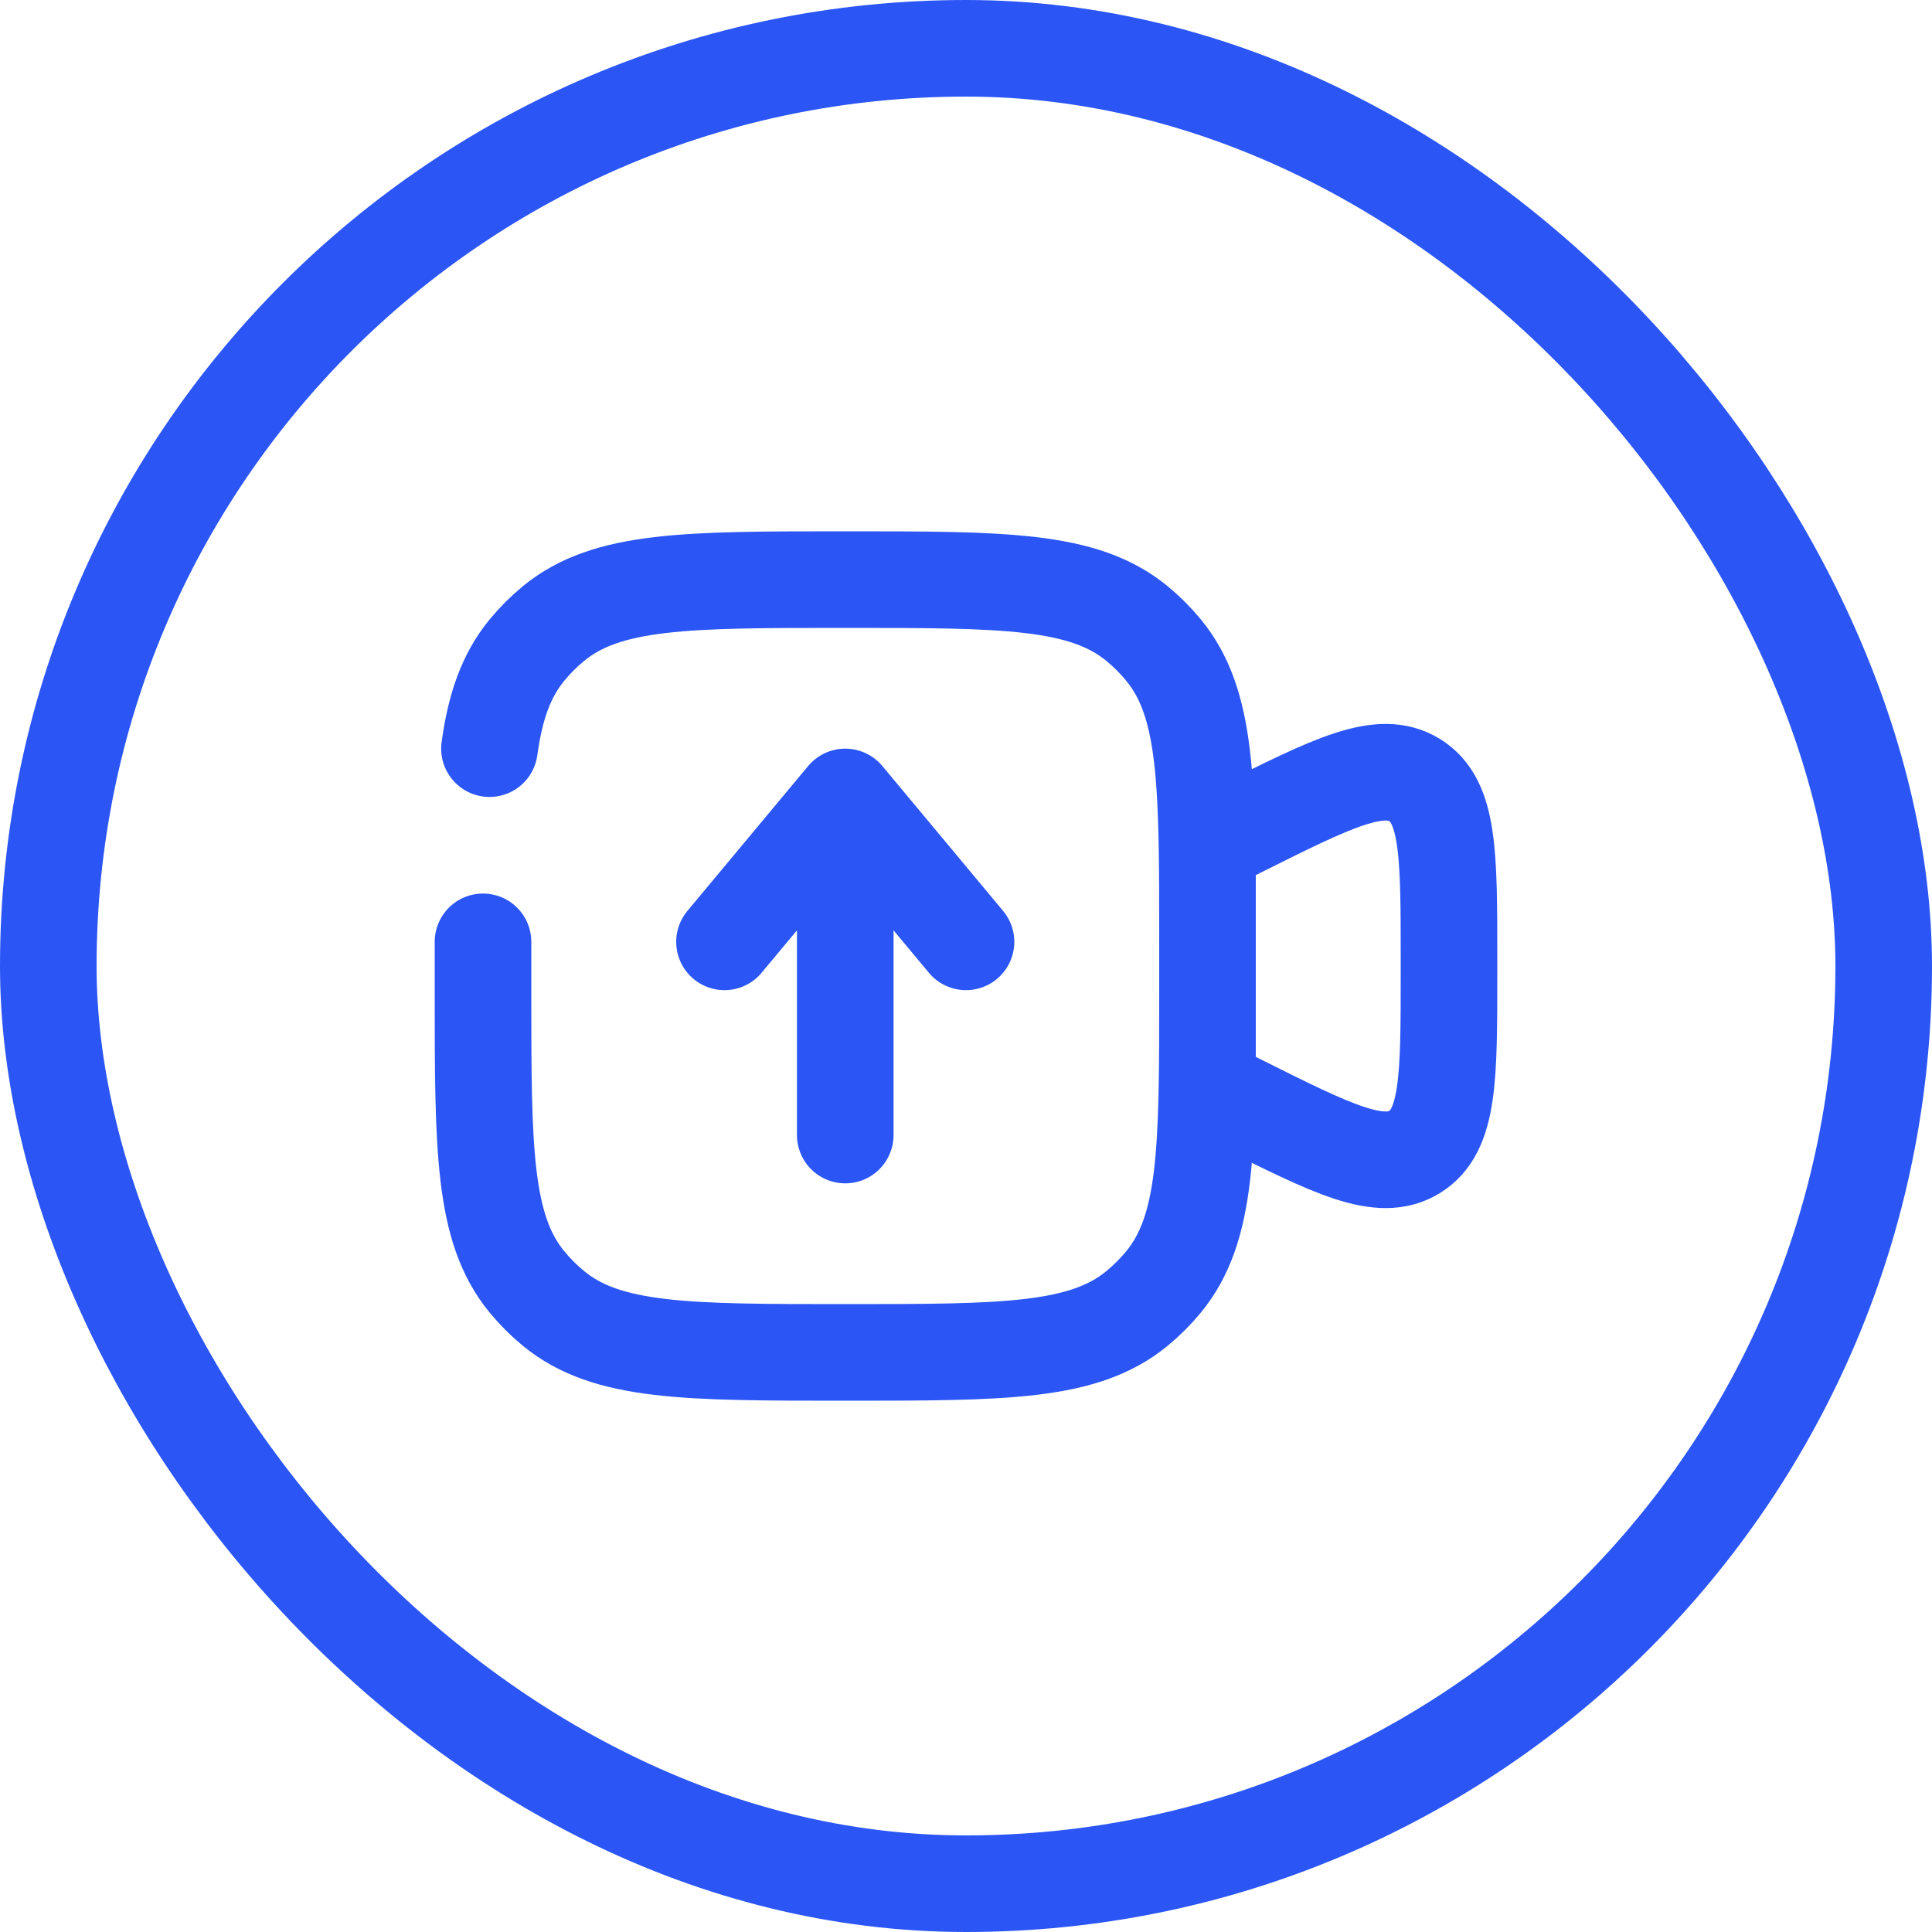
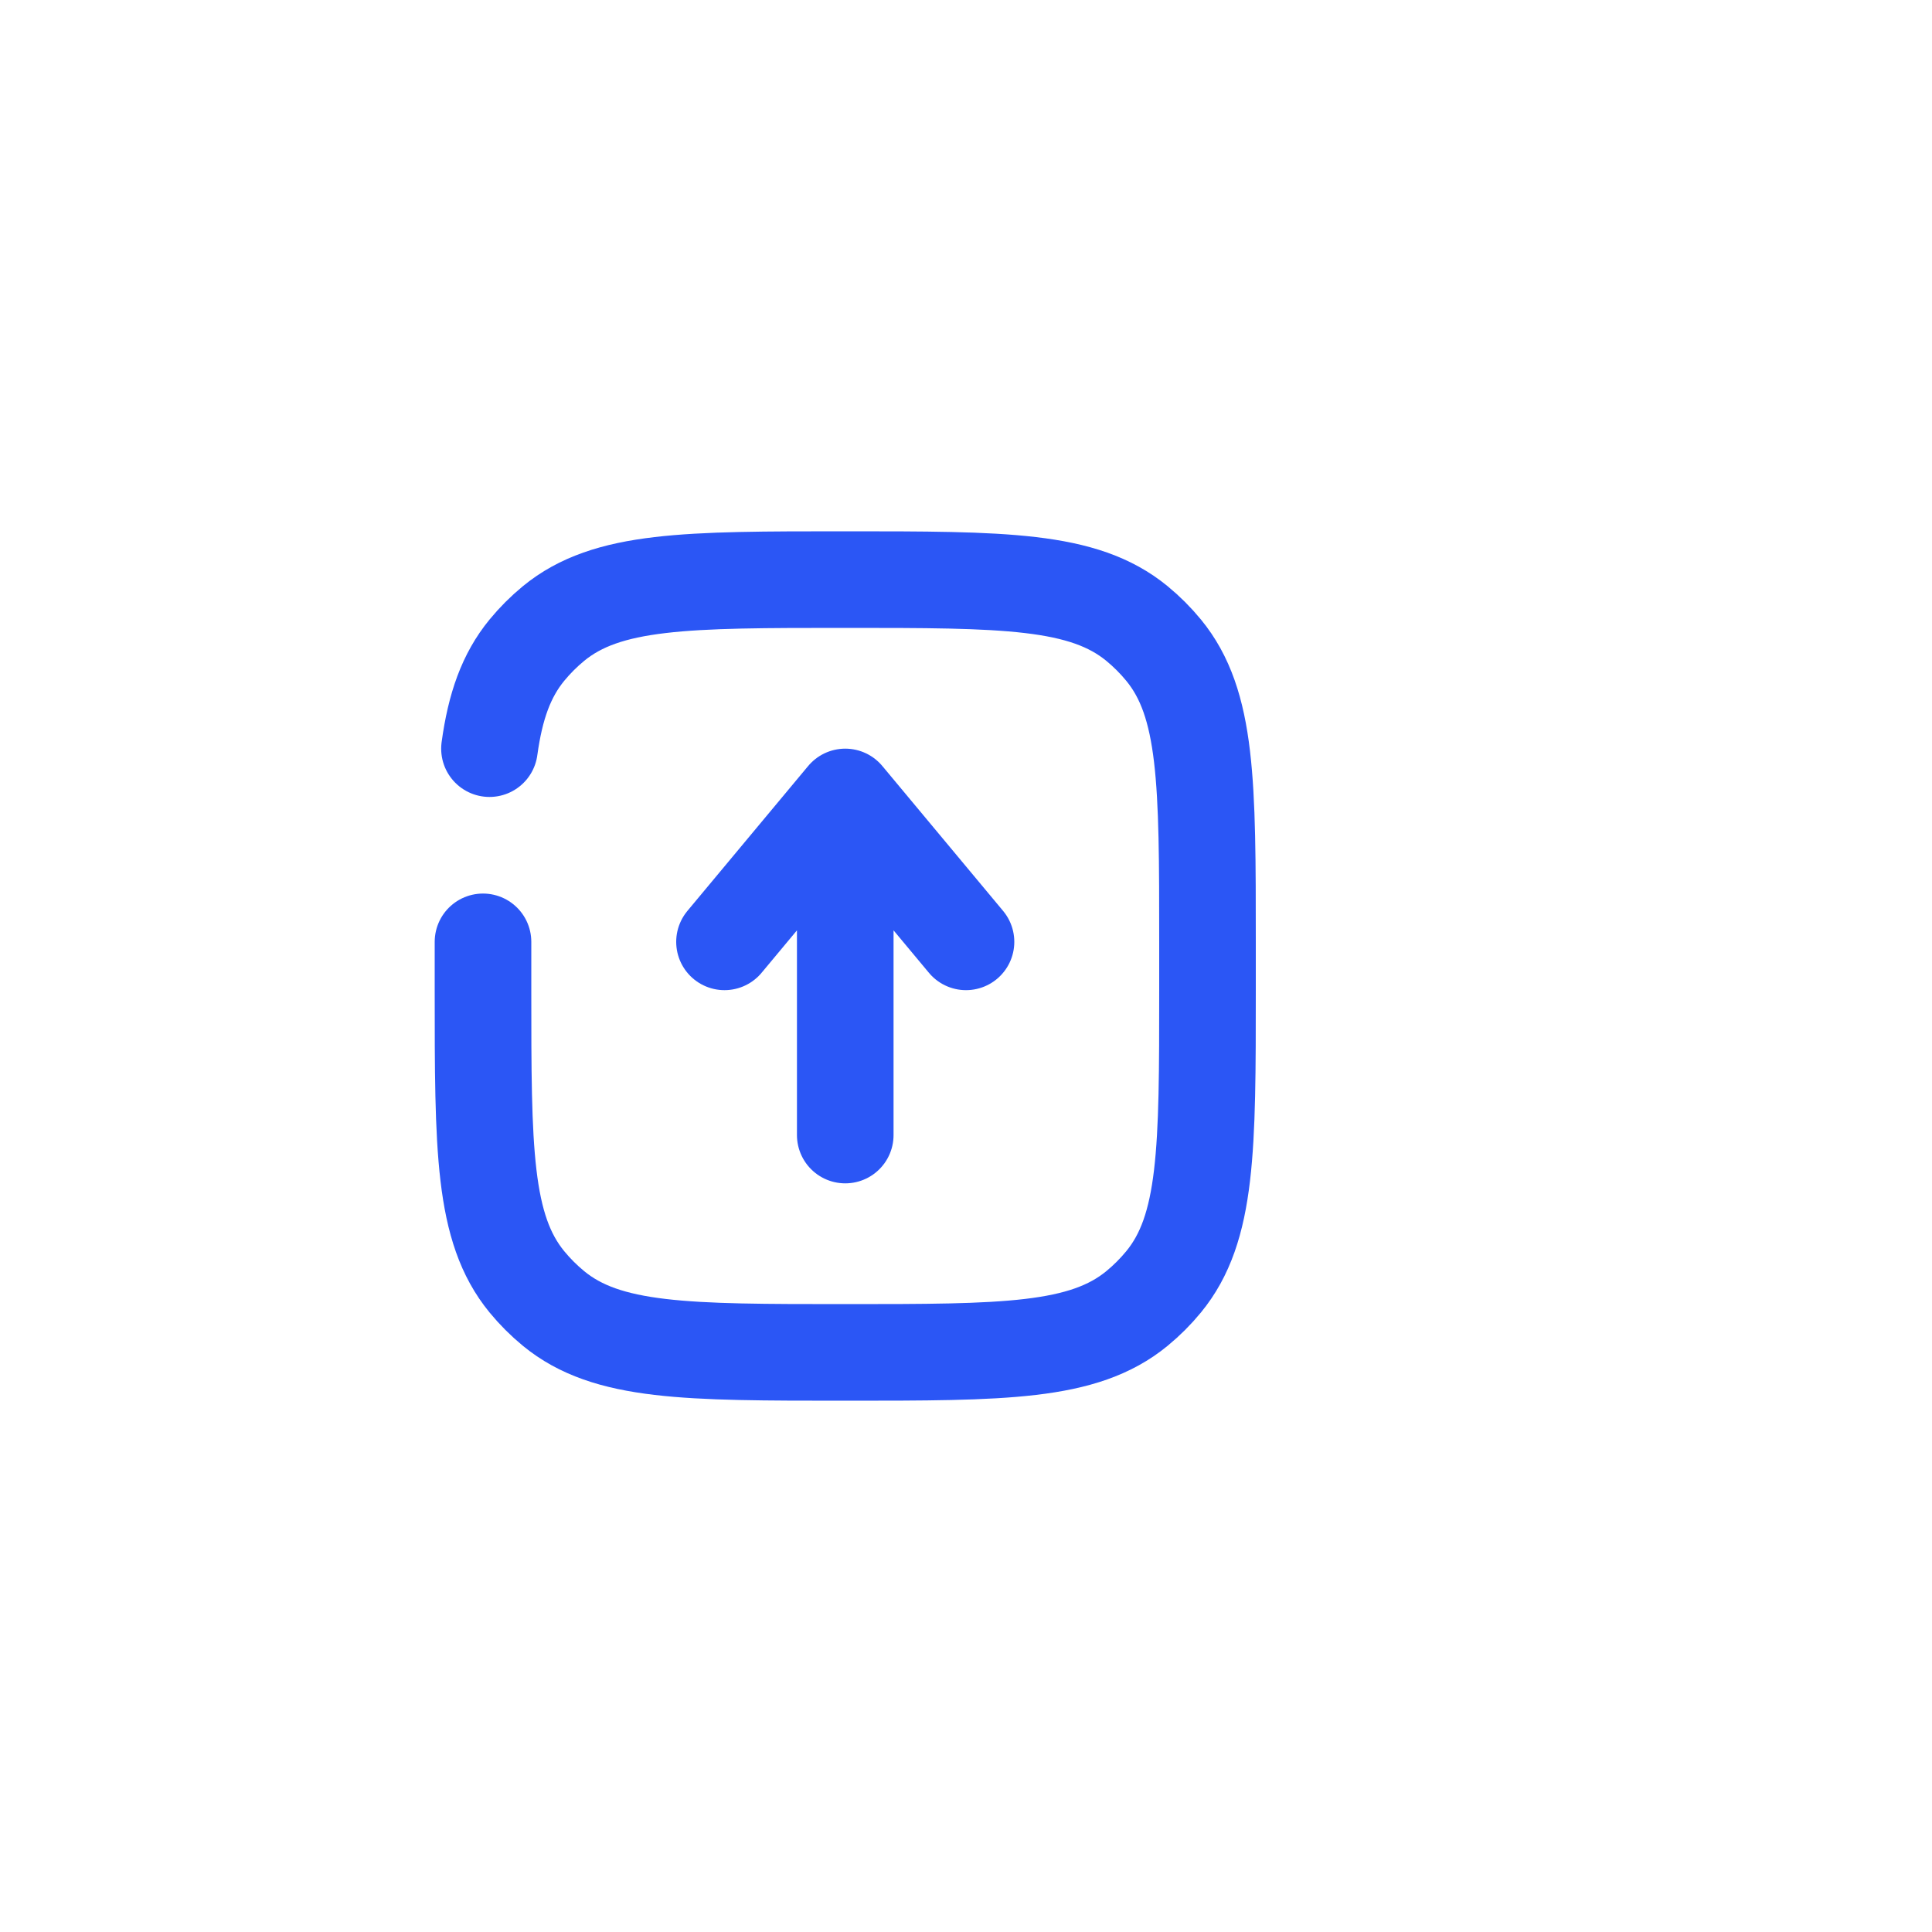
<svg xmlns="http://www.w3.org/2000/svg" width="40" height="40" viewBox="0 0 40 40" fill="none">
-   <path d="M25 17.5L25.658 17.171C27.604 16.198 28.577 15.712 29.289 16.151C30 16.591 30 17.679 30 19.854V20.146C30 22.322 30 23.409 29.289 23.849C28.577 24.289 27.604 23.802 25.658 22.829L25 22.5V17.5Z" stroke="#2B56F5" stroke-width="2" />
  <path d="M17.5 23.5V16.5M17.5 16.5L20 19.5M17.5 16.5L15 19.5" stroke="#2B56F5" stroke-width="2" stroke-linecap="round" stroke-linejoin="round" />
  <path d="M10 19.5V20.5C10 23.788 10 25.431 10.908 26.538C11.074 26.74 11.26 26.926 11.462 27.092C12.569 28 14.213 28 17.5 28C20.788 28 22.431 28 23.538 27.092C23.74 26.926 23.926 26.74 24.092 26.538C25 25.431 25 23.788 25 20.5V19.5C25 16.212 25 14.569 24.092 13.462C23.926 13.26 23.74 13.074 23.538 12.908C22.431 12 20.788 12 17.5 12C14.213 12 12.569 12 11.462 12.908C11.26 13.074 11.074 13.26 10.908 13.462C10.48 13.984 10.254 14.624 10.134 15.5" stroke="#2B56F5" stroke-width="2" stroke-linecap="round" />
-   <rect x="1" y="1" width="38" height="38" rx="19" stroke="#2B56F5" stroke-width="2" />
</svg>